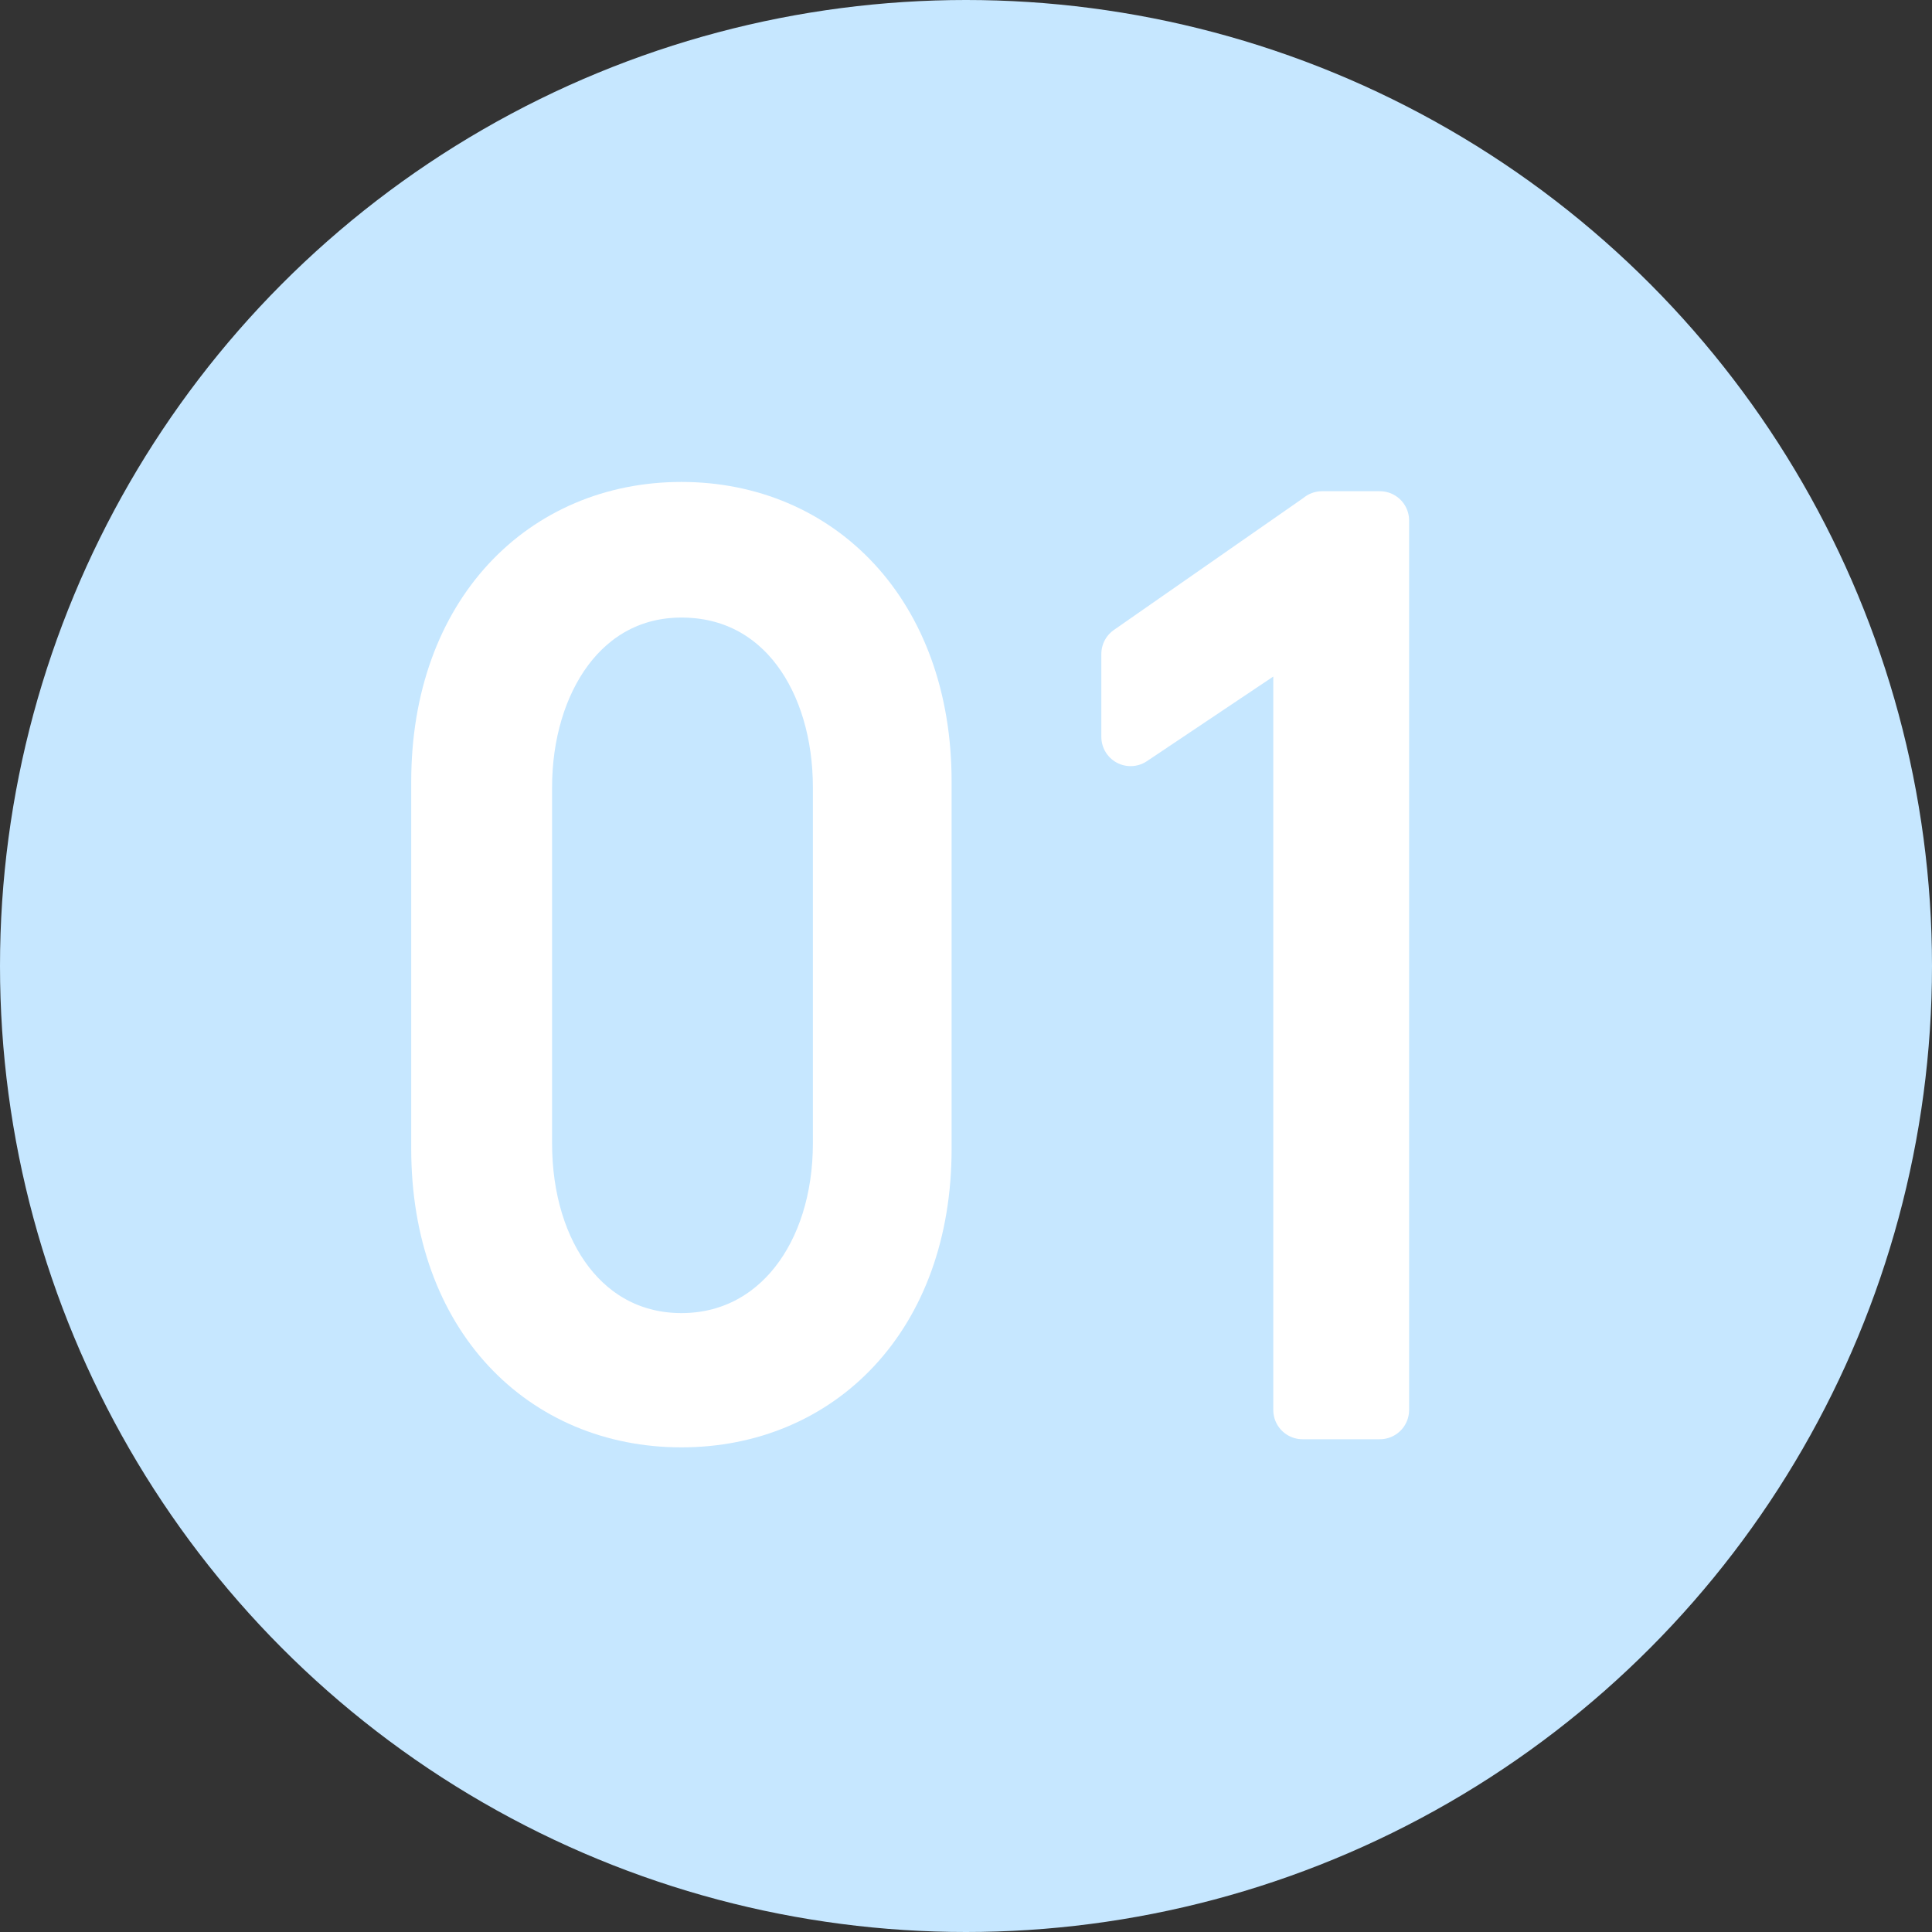
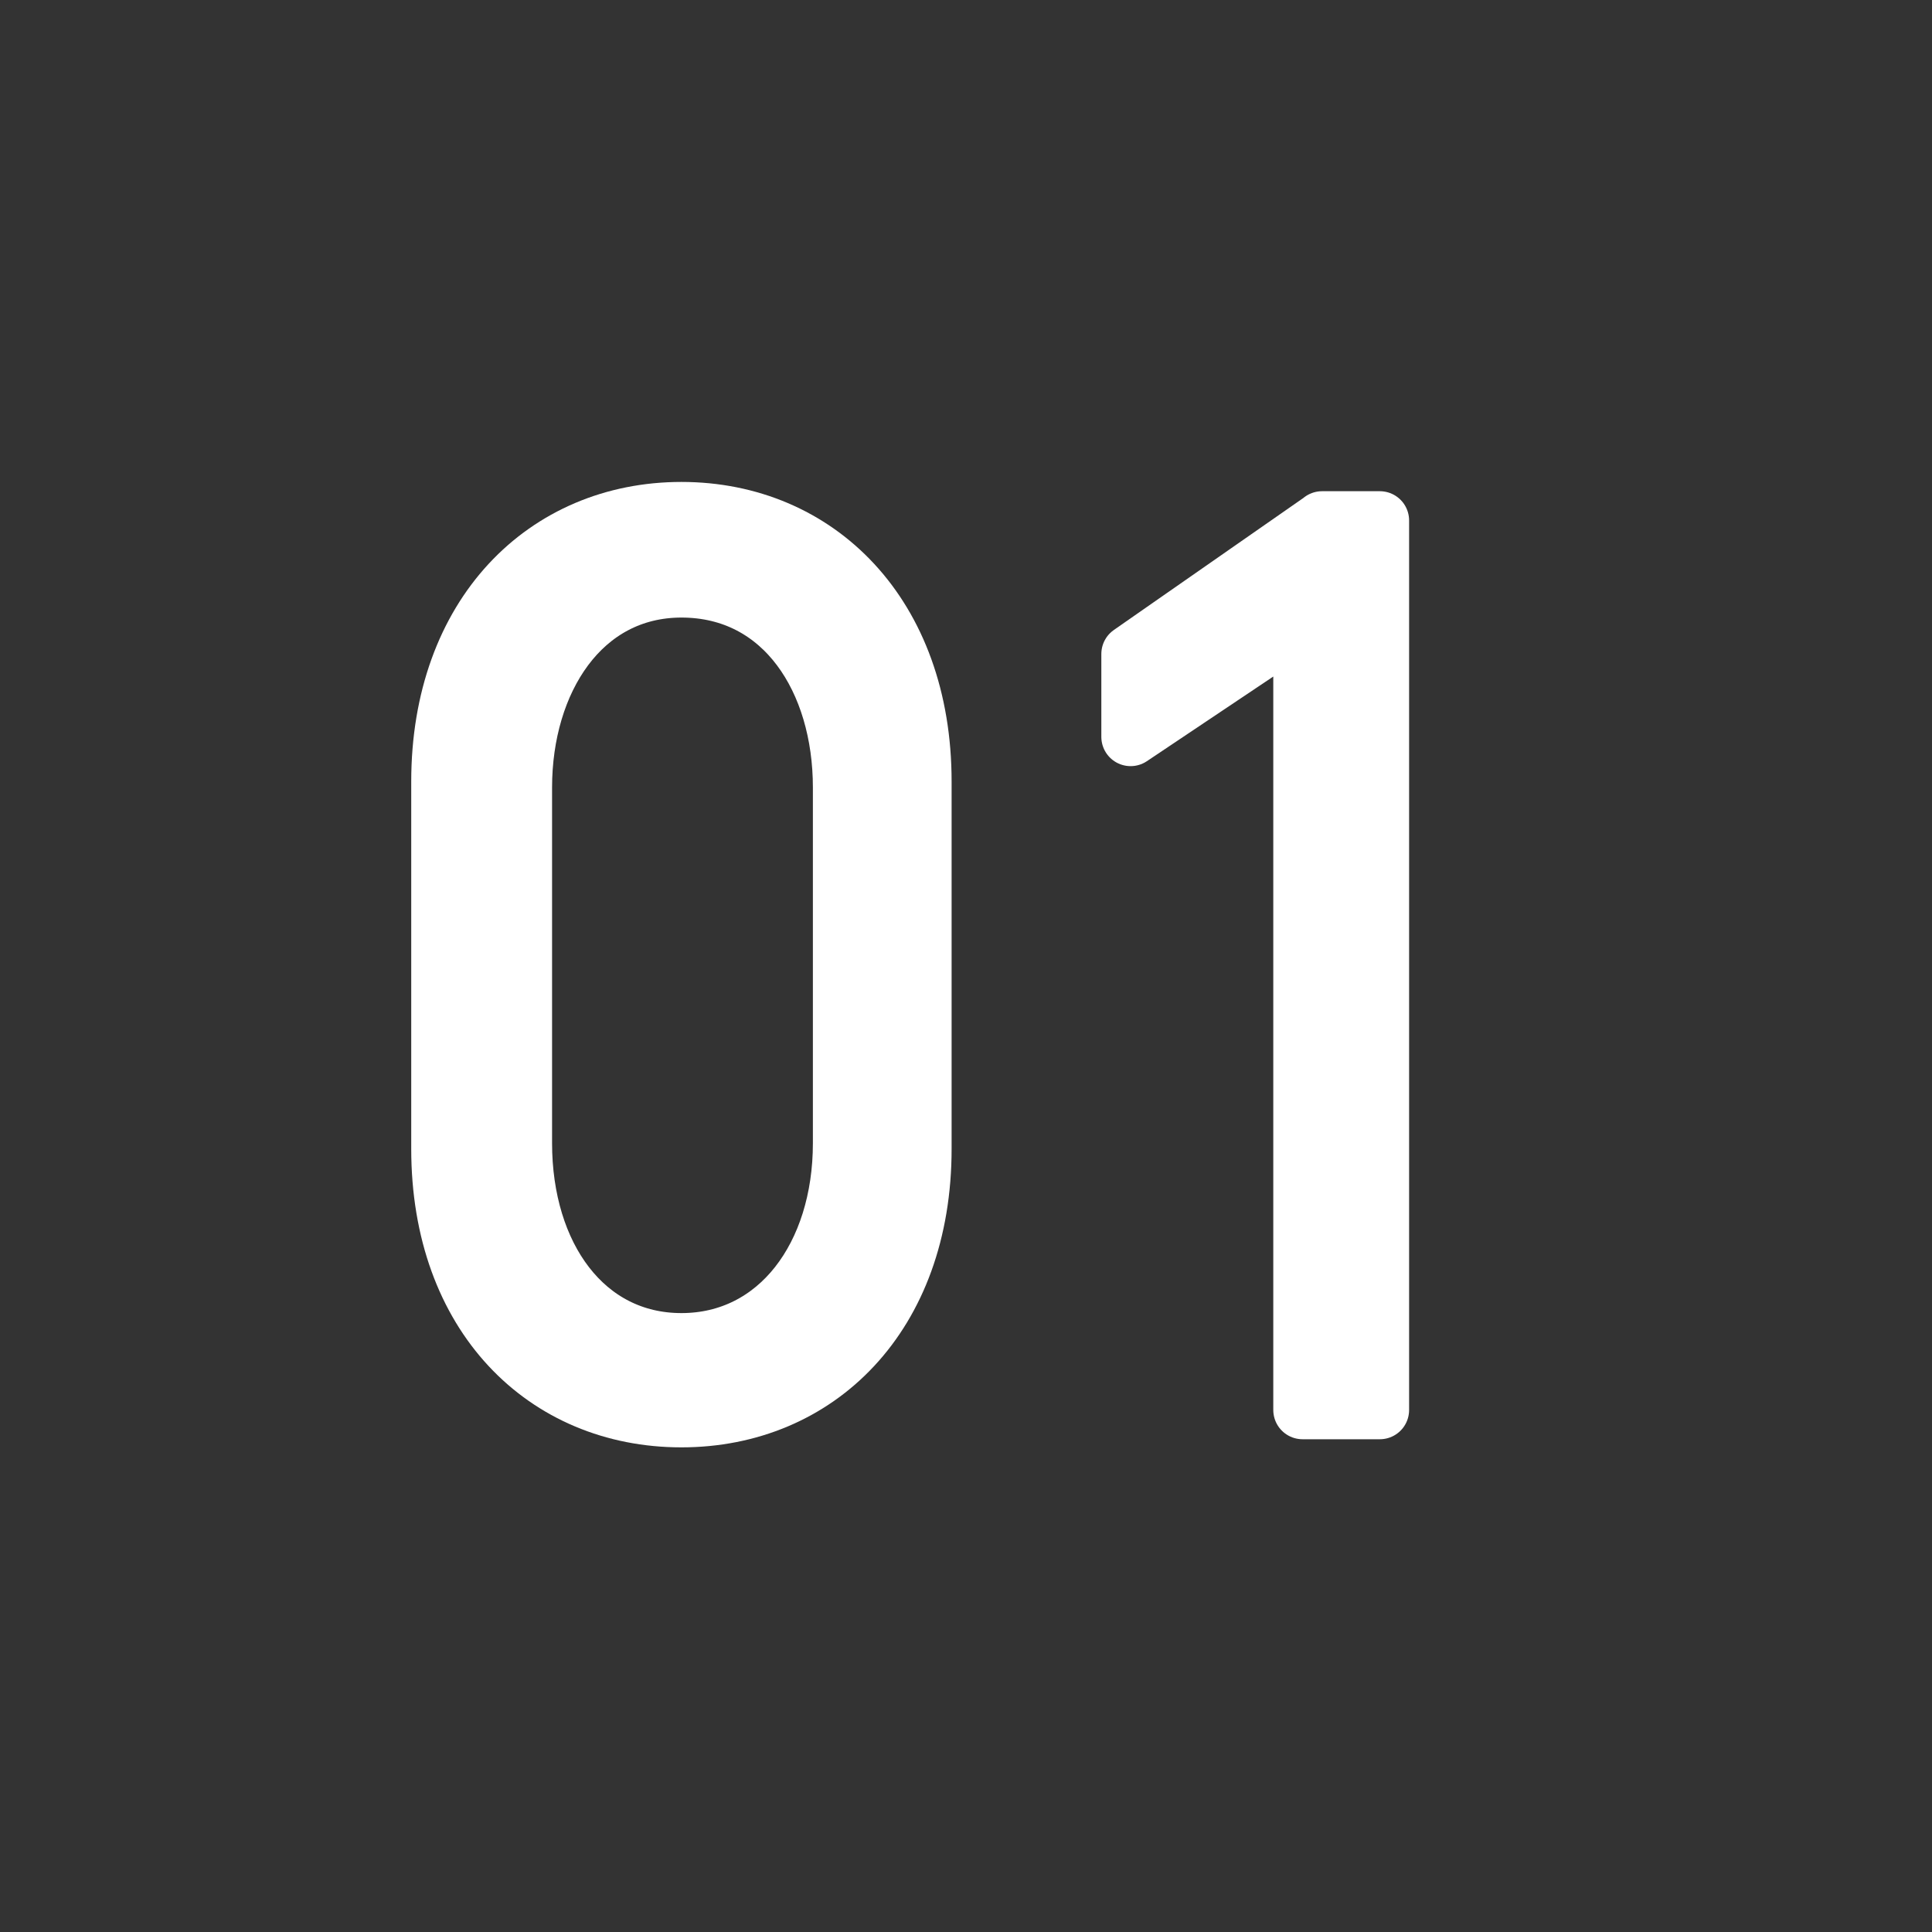
<svg xmlns="http://www.w3.org/2000/svg" id="_レイヤー_2" data-name="レイヤー_2" viewBox="0 0 100 100">
  <rect x="0" y="0" width="100" height="100" fill="#333333" stroke="none" />
  <defs>
    <style>
      .cls-1 {
        fill: #fff;
        stroke: #fff;
        stroke-linejoin: round;
        stroke-width: 3.03px;
      }

      .cls-2 {
        fill: #c6e7ff;
      }
    </style>
  </defs>
  <g id="_レイアウト" data-name="レイアウト">
    <g>
-       <circle class="cls-2" cx="50" cy="50" r="50" />
      <g>
        <path class="cls-1" d="M35.27,73.4c-7.04,0-12.47-5.3-12.47-13.94v-19c0-8.64,5.44-14,12.47-14s12.47,5.36,12.47,14v19c0,8.64-5.44,13.94-12.47,13.94ZM35.27,30.45c-5.17,0-8.21,4.77-8.21,10.31v18.41c0,5.84,3.2,10.31,8.21,10.31s8.32-4.47,8.32-10.31v-18.41c0-5.54-2.99-10.31-8.32-10.31Z" />
        <path class="cls-1" d="M68.43,26.94h2.99v46.04h-4v-40.8l-8.9,5.96v-4.29l9.92-6.91Z" />
      </g>
    </g>
  </g>
</svg>